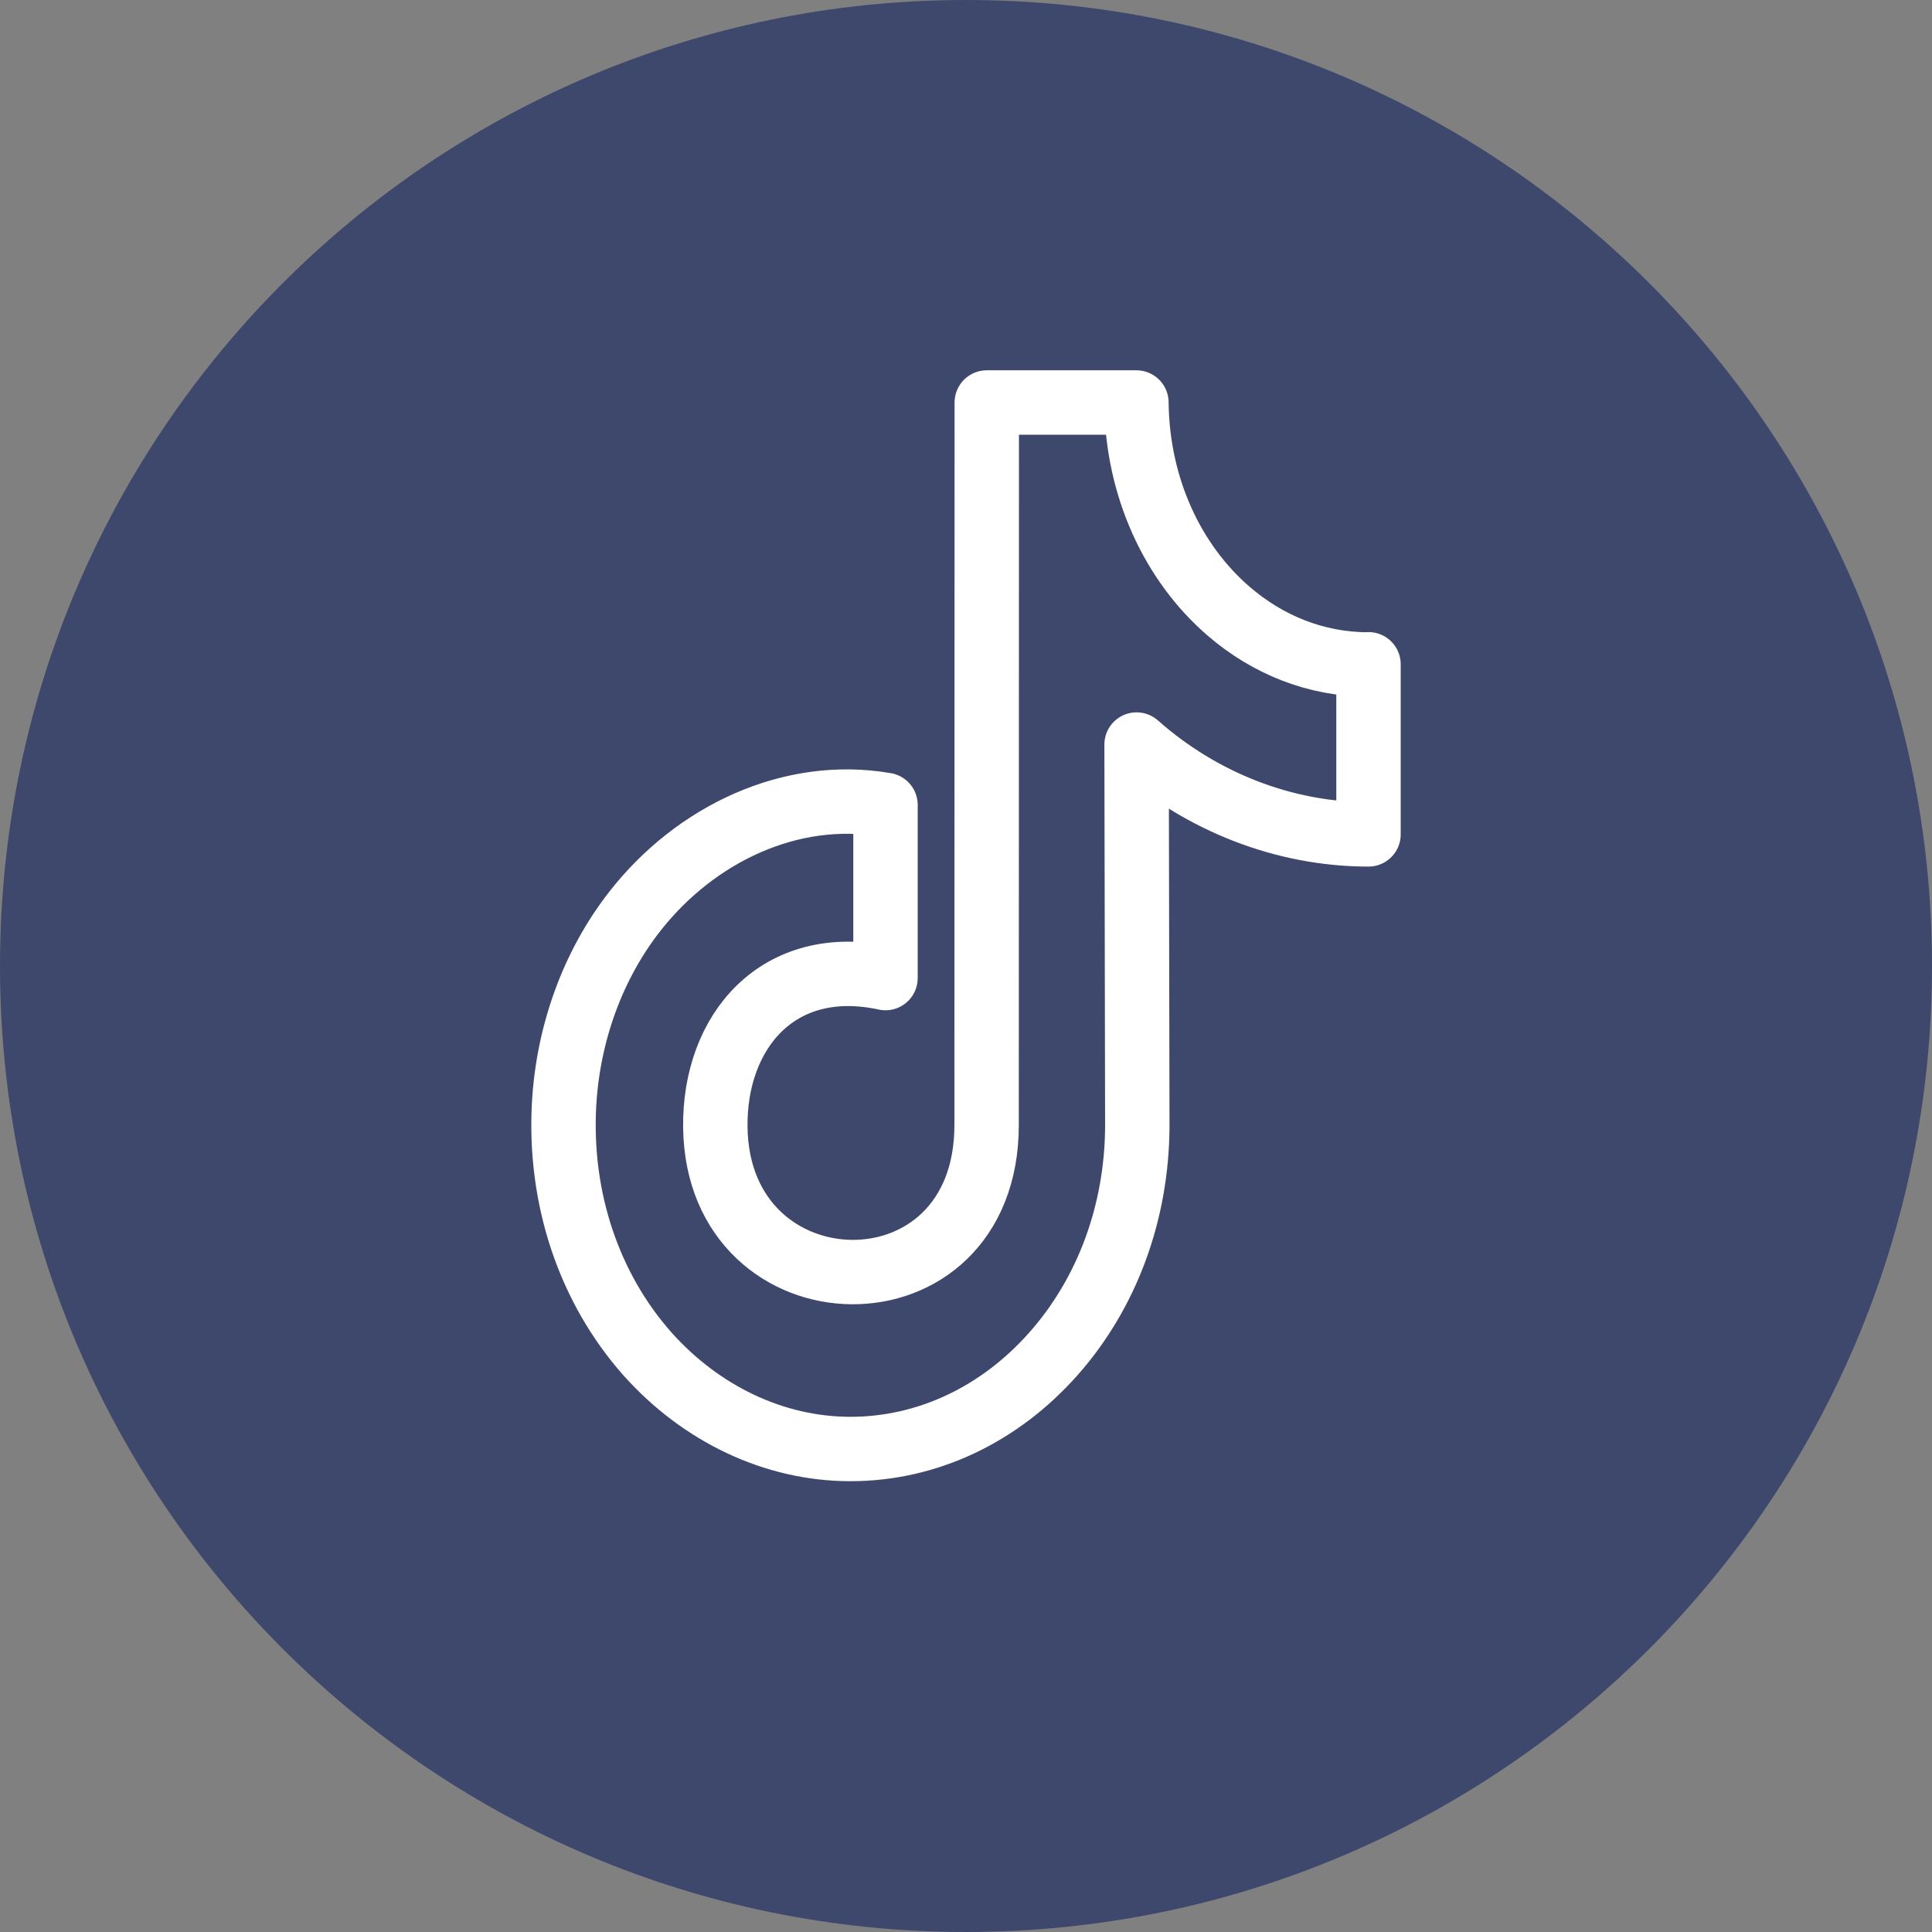
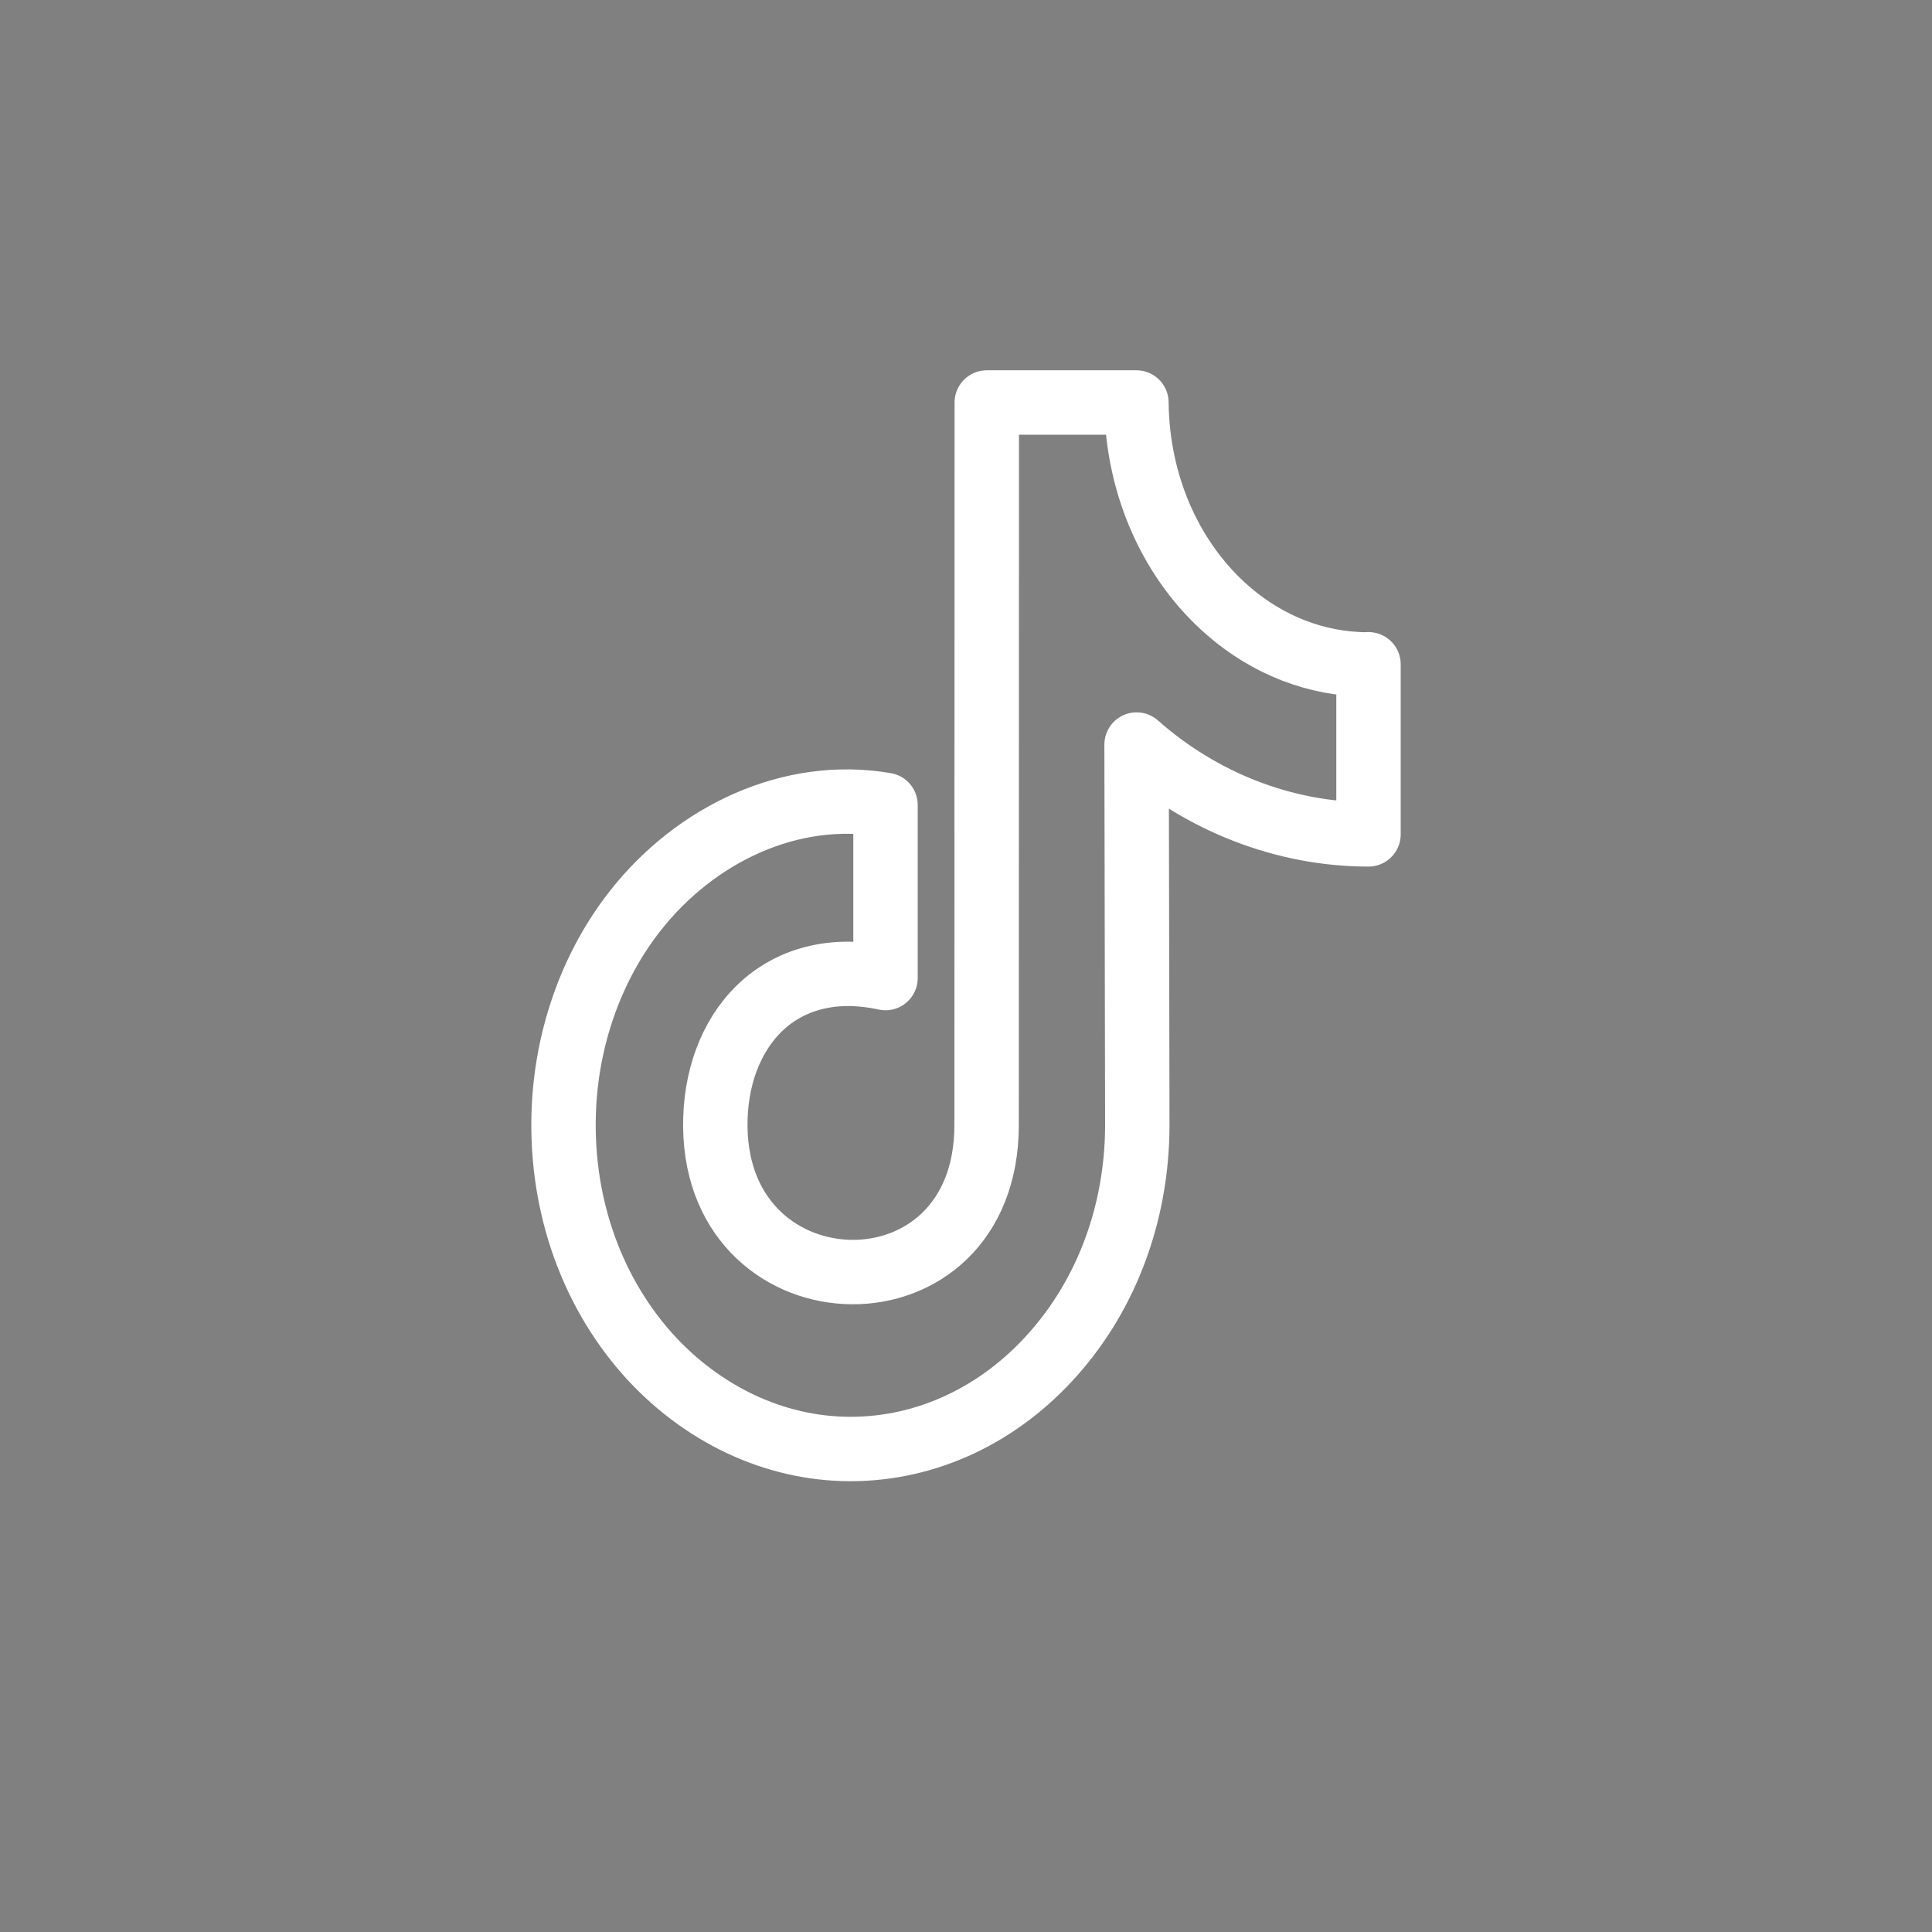
<svg xmlns="http://www.w3.org/2000/svg" width="24" height="24" viewBox="0 0 24 24" fill="none">
  <rect x="0" y="0" width="24" height="24" fill="#808080" stroke="none" />
-   <path d="M0 12C0 5.373 5.373 0 12 0C18.627 0 24 5.373 24 12C24 18.627 18.627 24 12 24C5.373 24 0 18.627 0 12Z" fill="#3D486C" />
  <path d="M16.995 8.254C16.345 8.254 15.744 8.008 15.263 7.593C14.575 7 14.128 6.065 14.117 5H12.258L12.256 13.975C12.256 16.446 8.916 16.367 8.886 14.003C8.871 12.814 9.667 11.861 11 12.15V9.999C9.833 9.796 8.642 10.354 7.886 11.321C7.367 11.984 7.056 12.834 7.007 13.723C6.944 14.89 7.318 16.002 8.044 16.82C8.704 17.558 9.61 18 10.564 18C11.511 18 12.41 17.58 13.084 16.82C13.754 16.065 14.123 15.061 14.128 13.993L14.119 9.249C14.927 9.964 15.956 10.365 17 10.365V8.252C17.002 8.254 16.995 8.254 16.995 8.254Z" stroke="white" stroke-width="0.8" stroke-linejoin="round" />
</svg>